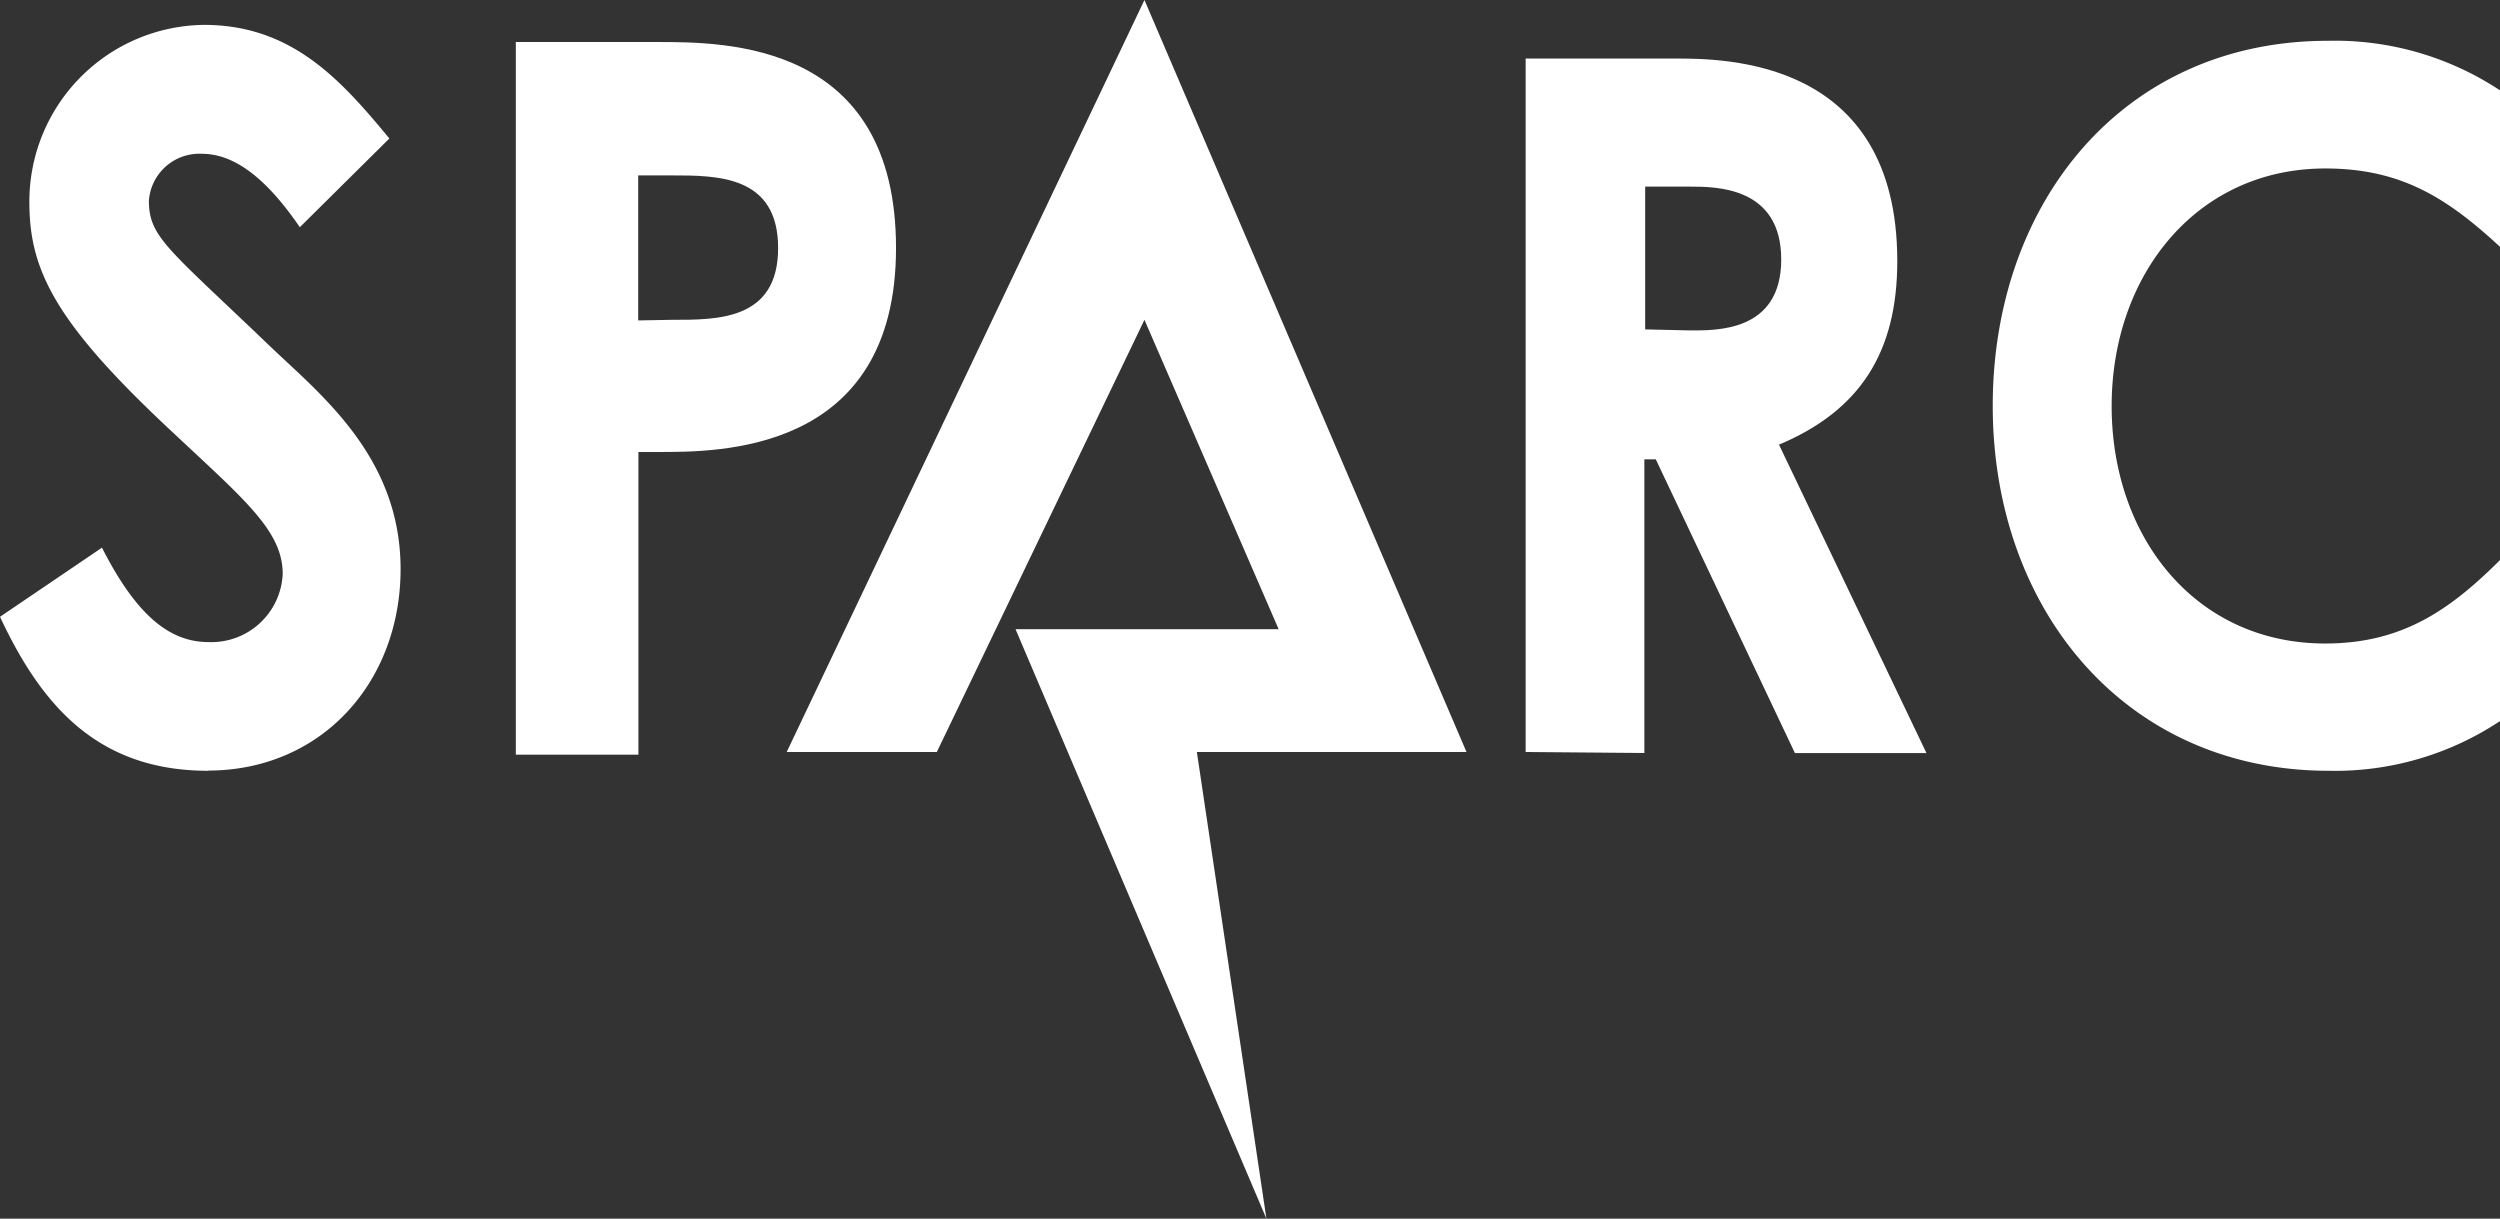
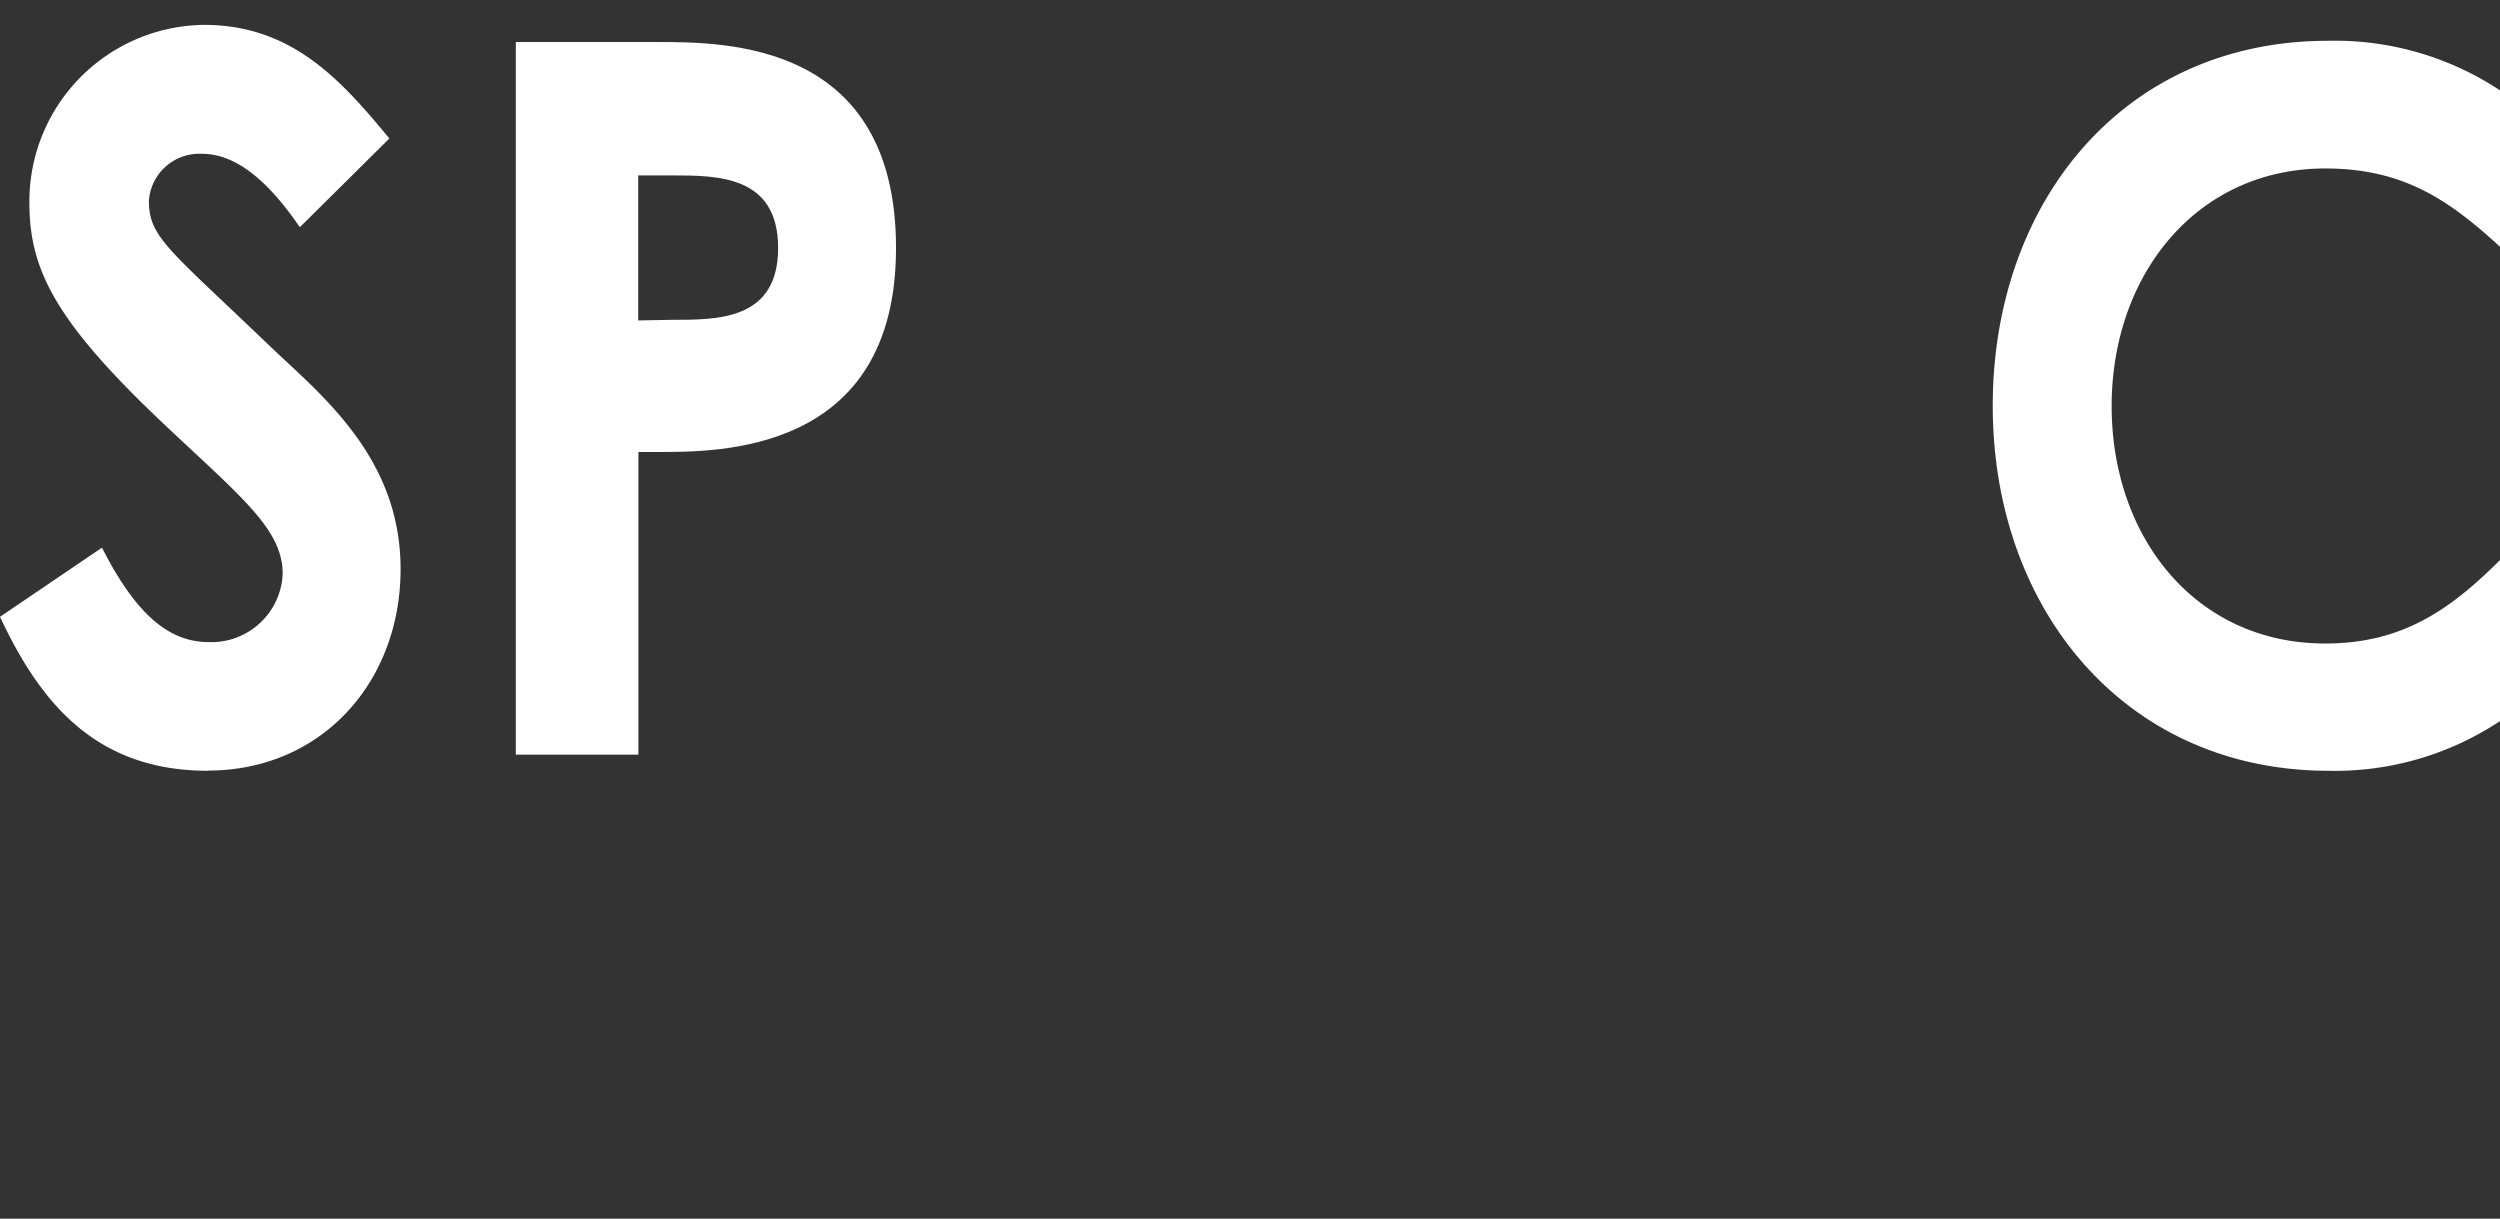
<svg xmlns="http://www.w3.org/2000/svg" viewBox="0 0 122.57 59.75">
  <rect x="0" y="0" width="122.57" height="59.75" fill="#333333" stroke="none" />
  <defs>
    <style>.cls-1{fill:#fff;fill-rule:evenodd;}</style>
  </defs>
  <title>spark-logo</title>
  <g id="Layer_2" data-name="Layer 2">
    <g id="iconos_flat_design" data-name="iconos flat design">
-       <polygon class="cls-1" points="62.09 59.75 49.79 30.85 62.69 30.85 56.11 15.68 45.93 36.87 38.57 36.87 56.11 0 71.9 36.87 58.68 36.87 62.09 59.75 62.09 59.75 62.09 59.75" />
      <path class="cls-1" d="M10.21,37.79c-5.36,0-8.14-3.12-10.21-7.55l5-3.39c1.72,3.39,3.36,4.63,5.23,4.63a3.5,3.5,0,0,0,3.63-3.34c0-2.14-1.91-3.67-5.57-7.11C2.65,15.75,1.44,13.2,1.44,9.91A8.66,8.66,0,0,1,10,1.22c4.31,0,6.72,2.7,9.09,5.57l-4.39,4.35c-1.82-2.66-3.38-3.6-4.81-3.6a2.48,2.48,0,0,0-2.59,2.3c0,1.79.95,2.35,5.86,7.06,2.51,2.41,6.48,5.46,6.48,11s-3.87,9.88-9.45,9.88Z" />
      <path class="cls-1" d="M25.29,37V2.06h6.93c3.38,0,11.71,0,11.71,10.1s-8.74,10-11.71,10H31.3V37Zm6-21.29V8.6h1.64c2.25,0,5.22,0,5.22,3.56s-3,3.52-5.22,3.52Z" />
-       <path class="cls-1" d="M74.8,36.87v-34h7.3c2.46,0,10.92,0,10.92,9.93,0,4.48-1.83,7.33-5.8,9l7.23,15.12H88l-6.82-14.4h-.56v14.4Zm5.86-20.72v-7h2.19c1.28,0,4.48,0,4.48,3.57s-3.2,3.48-4.48,3.48Z" />
      <path class="cls-1" d="M114.13,2a14.68,14.68,0,0,1,8.44,2.43V12.1C120,9.73,117.75,8.26,114,8.26c-6.3,0-10.47,5.21-10.47,11.65S107.65,31.55,114,31.55c3.8,0,6.15-1.67,8.62-4.14v7.91a14.62,14.62,0,0,1-8.44,2.47c-10,0-16.48-7.93-16.48-17.89S104.09,2,114.13,2Z" />
    </g>
  </g>
</svg>